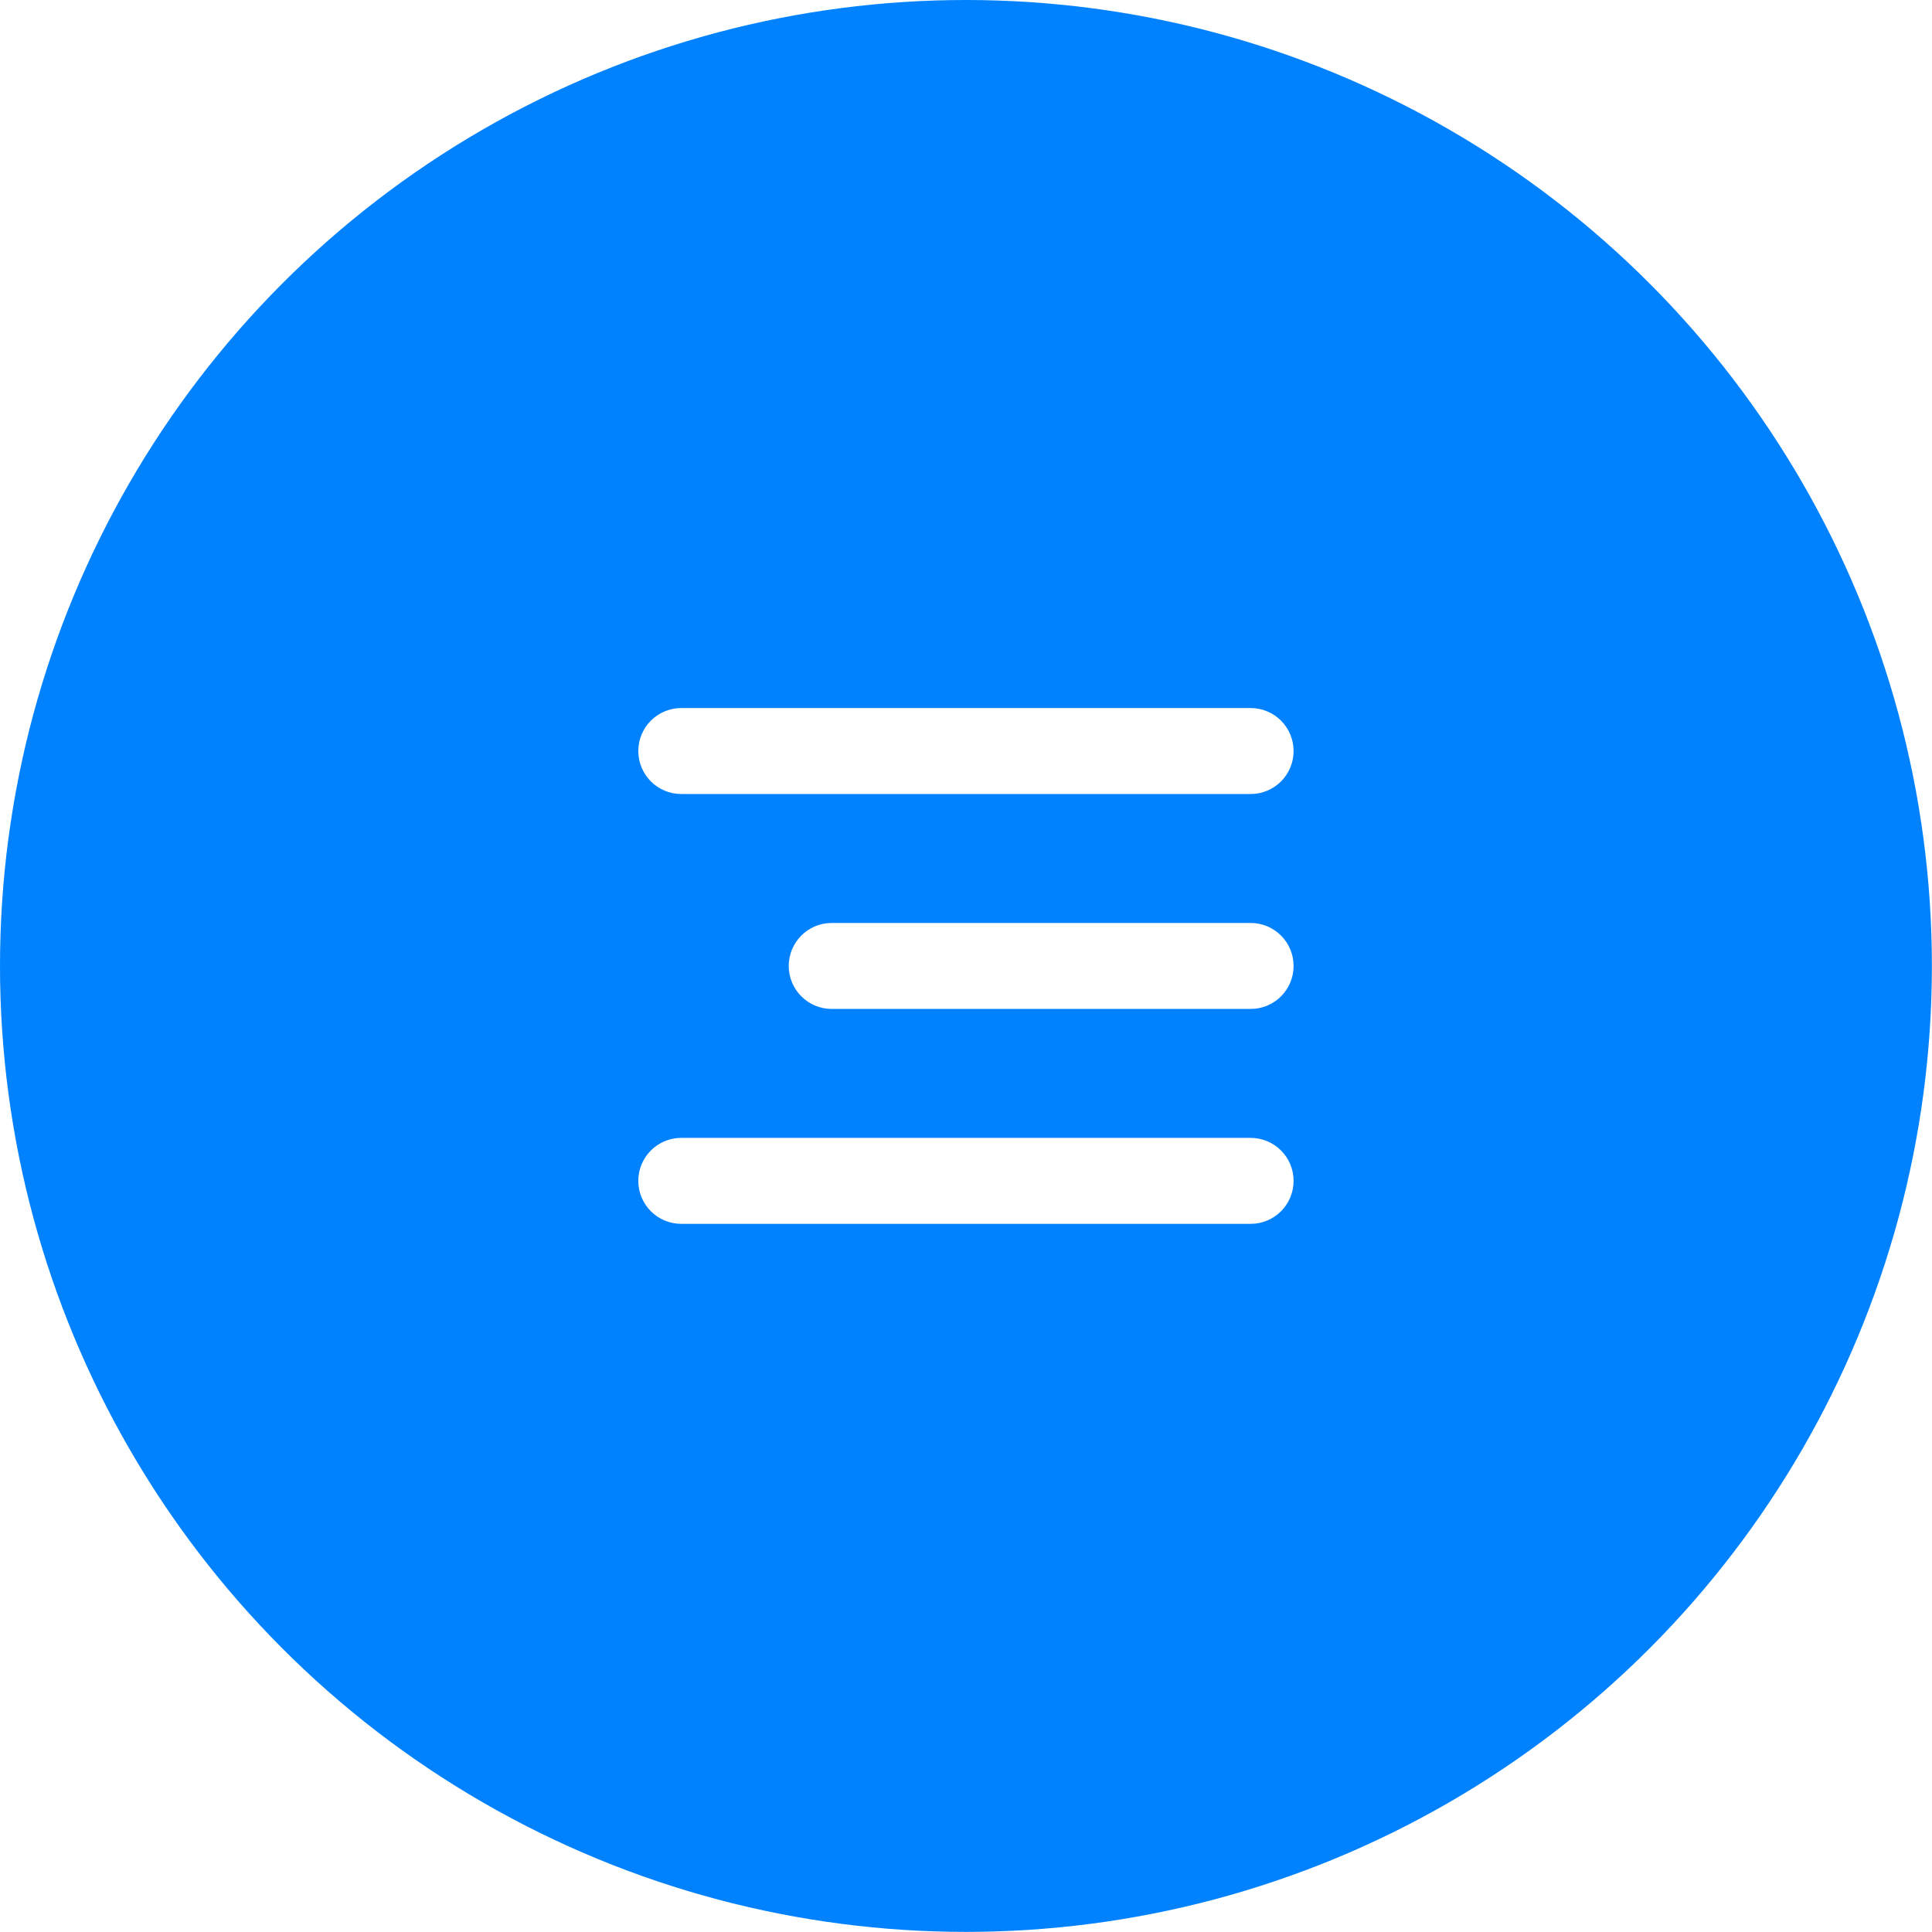
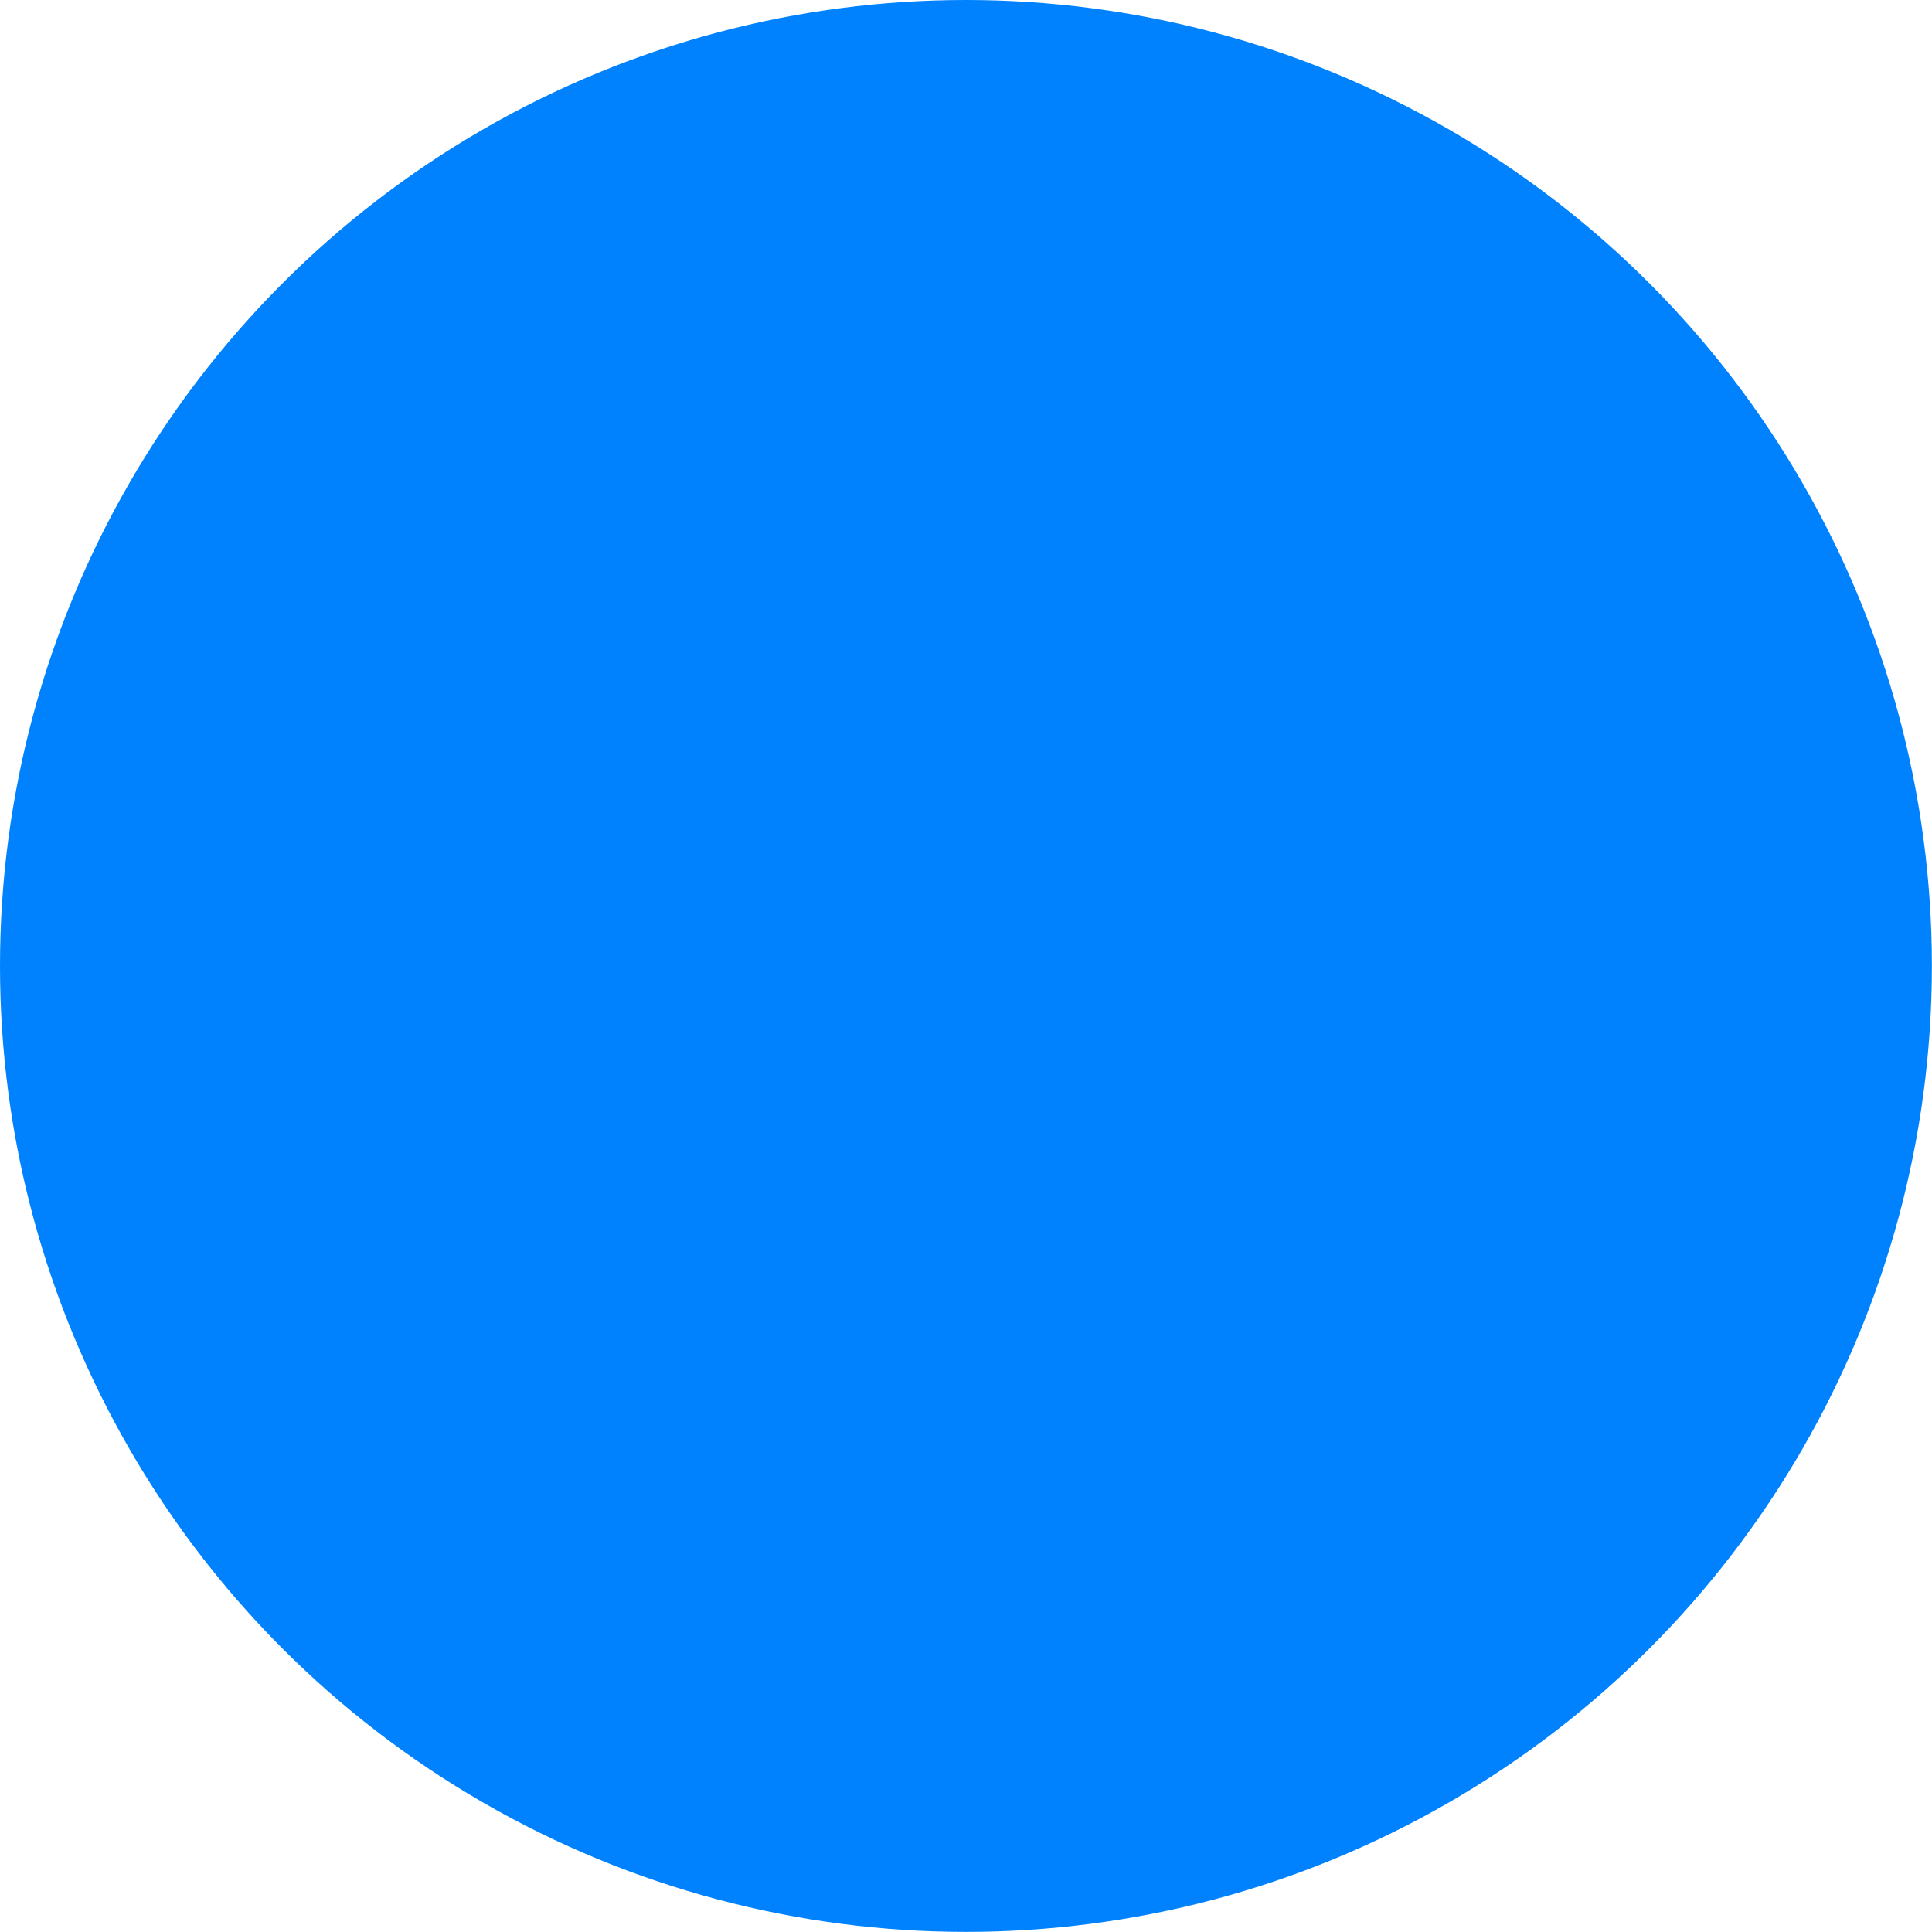
<svg xmlns="http://www.w3.org/2000/svg" version="1.1" id="Laag_1" x="0px" y="0px" viewBox="0 0 179.79 179.79" style="enable-background:new 0 0 179.79 179.79;" xml:space="preserve">
  <circle cx="89.89" cy="89.89" r="89.89" />
  <g>
-     <path fill="#FFFFFF" d="M116.39,73.89H63.4c-2.21,0-4-1.79-4-4s1.79-4,4-4h52.98c2.21,0,4,1.79,4,4S118.59,73.89,116.39,73.89z" />
-   </g>
+     </g>
  <g>
-     <path fill="#FFFFFF" d="M116.39,93.89H77.4c-2.21,0-4-1.79-4-4s1.79-4,4-4h38.98c2.21,0,4,1.79,4,4S118.59,93.89,116.39,93.89z" />
-   </g>
+     </g>
  <g>
-     <path fill="#FFFFFF" d="M116.39,113.89H63.4c-2.21,0-4-1.79-4-4s1.79-4,4-4h52.98c2.21,0,4,1.79,4,4S118.59,113.89,116.39,113.89z" />
-   </g>
+     </g>
  <style type="text/css">path:not([fill]), rect:not([fill]), polygon:not([fill]), circle:not([fill]) { fill: #0082ff!important; }</style>
</svg>